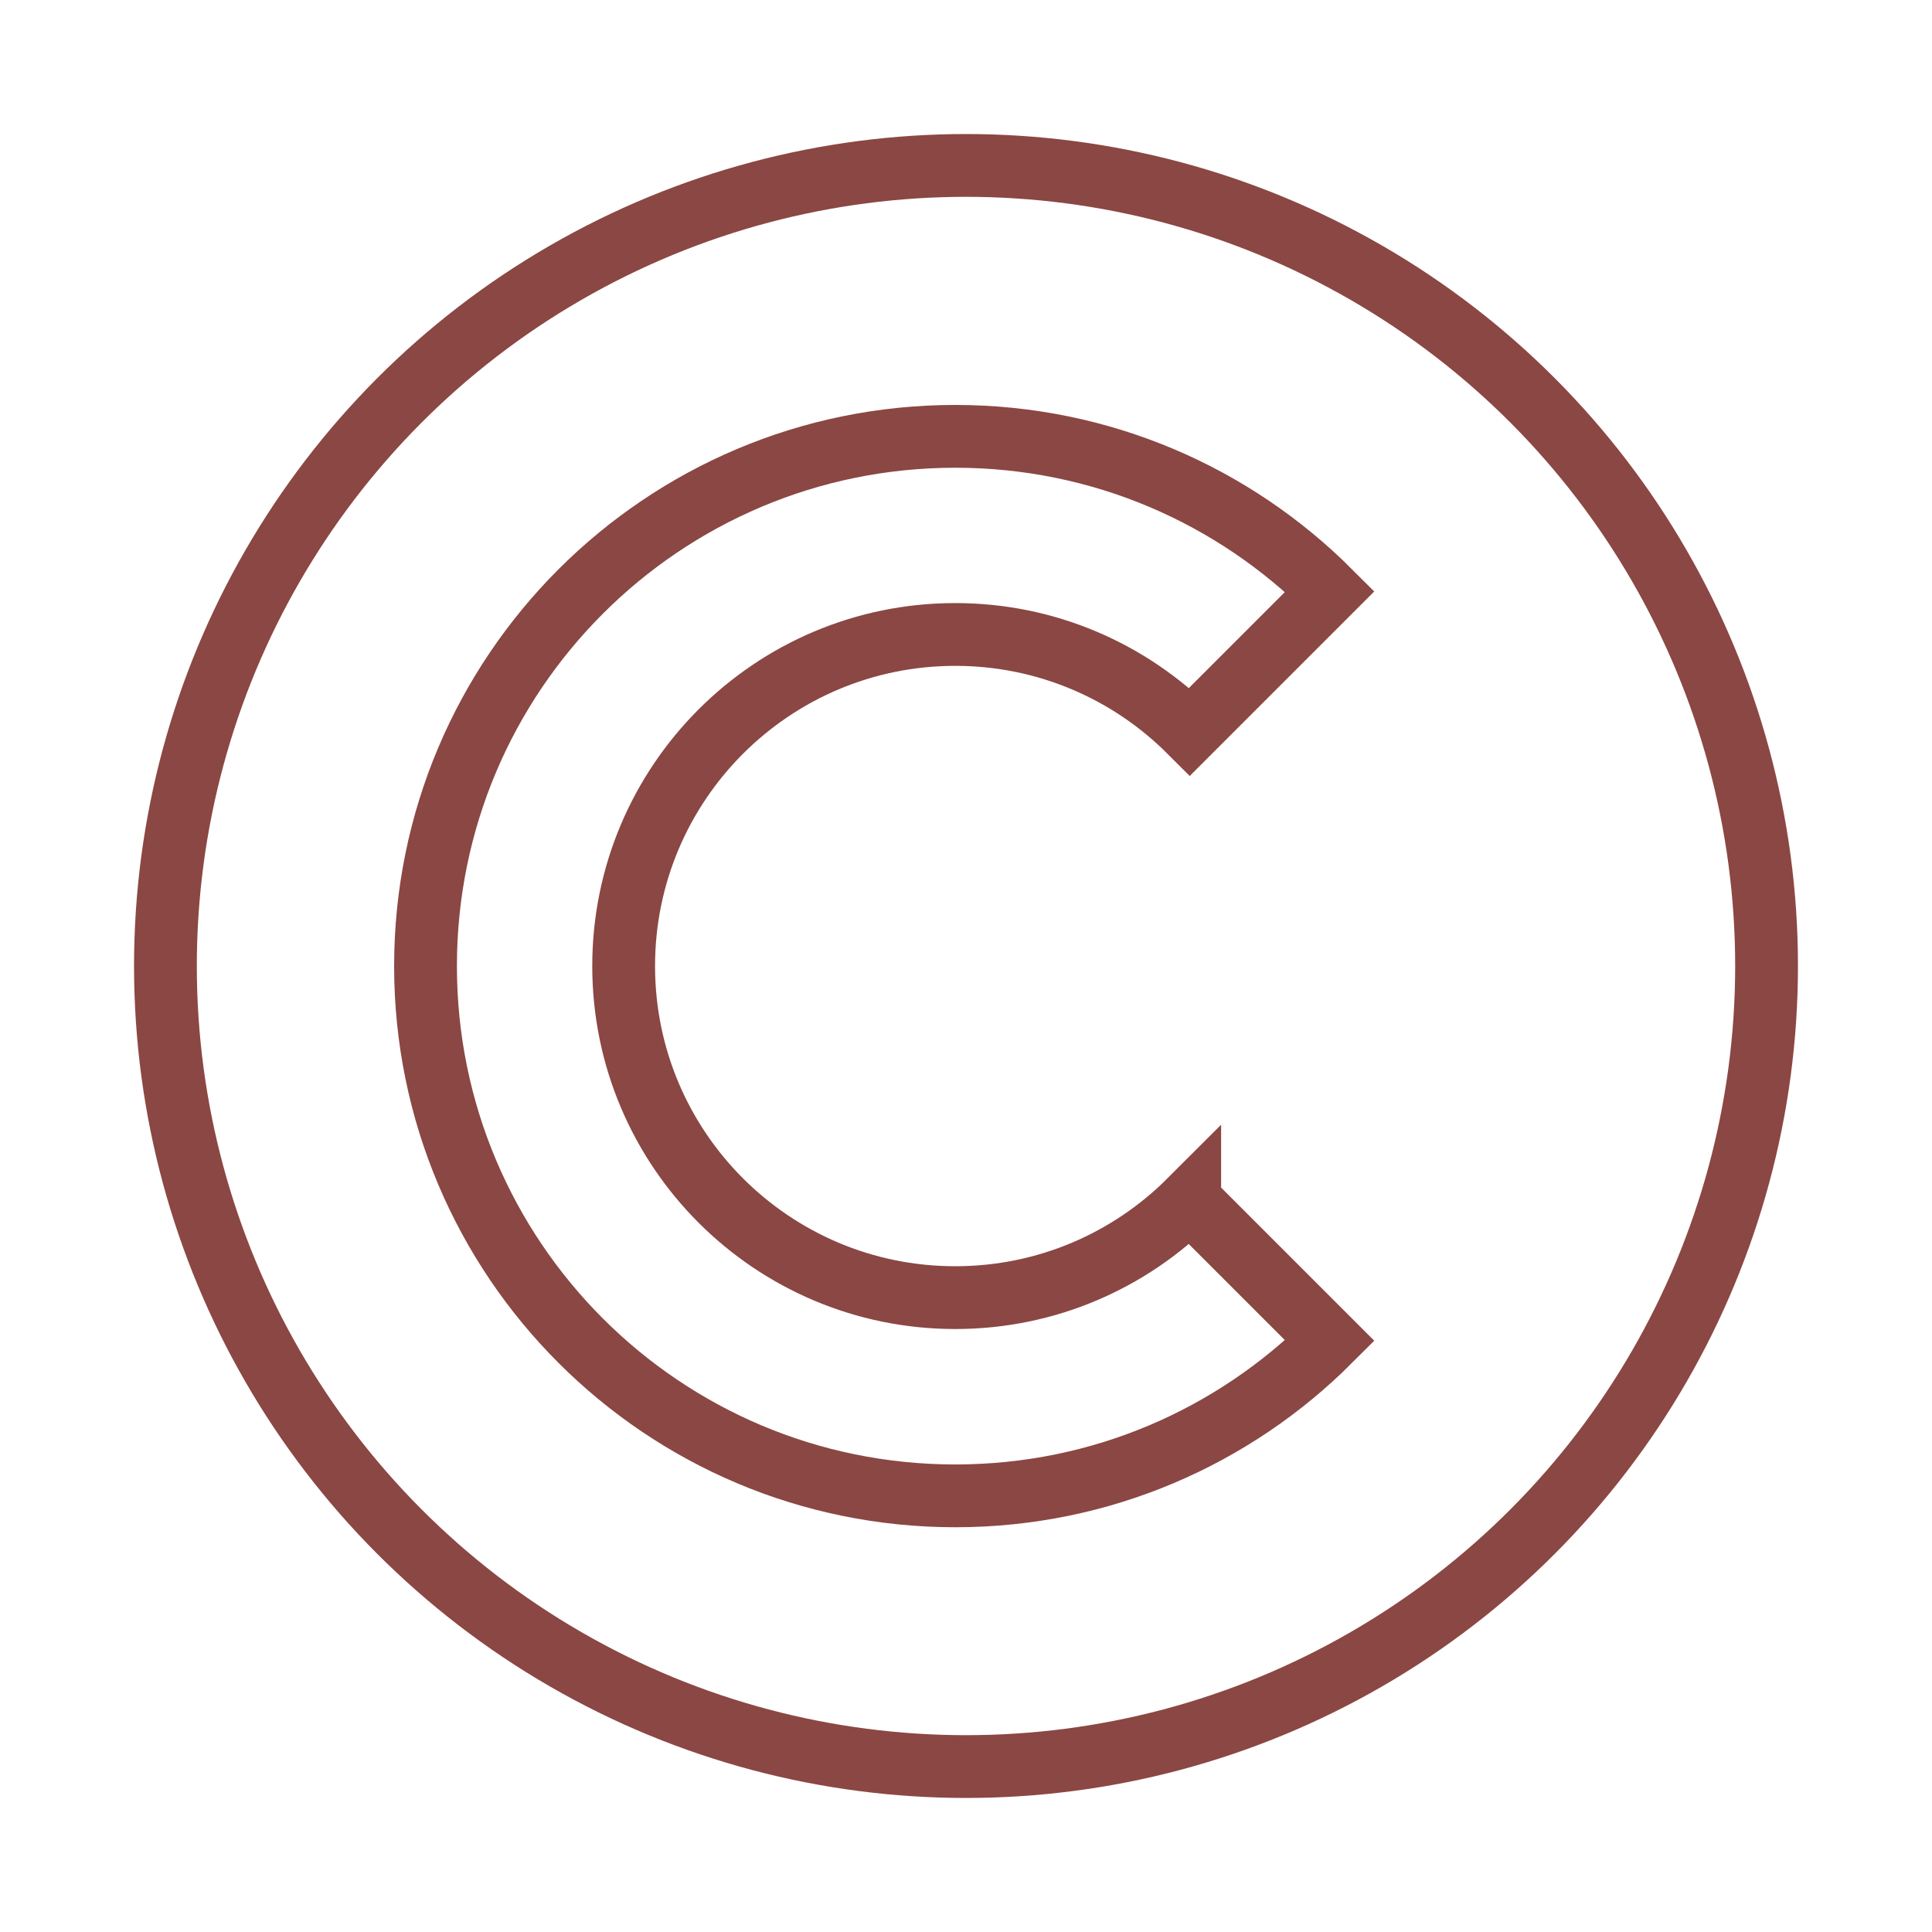
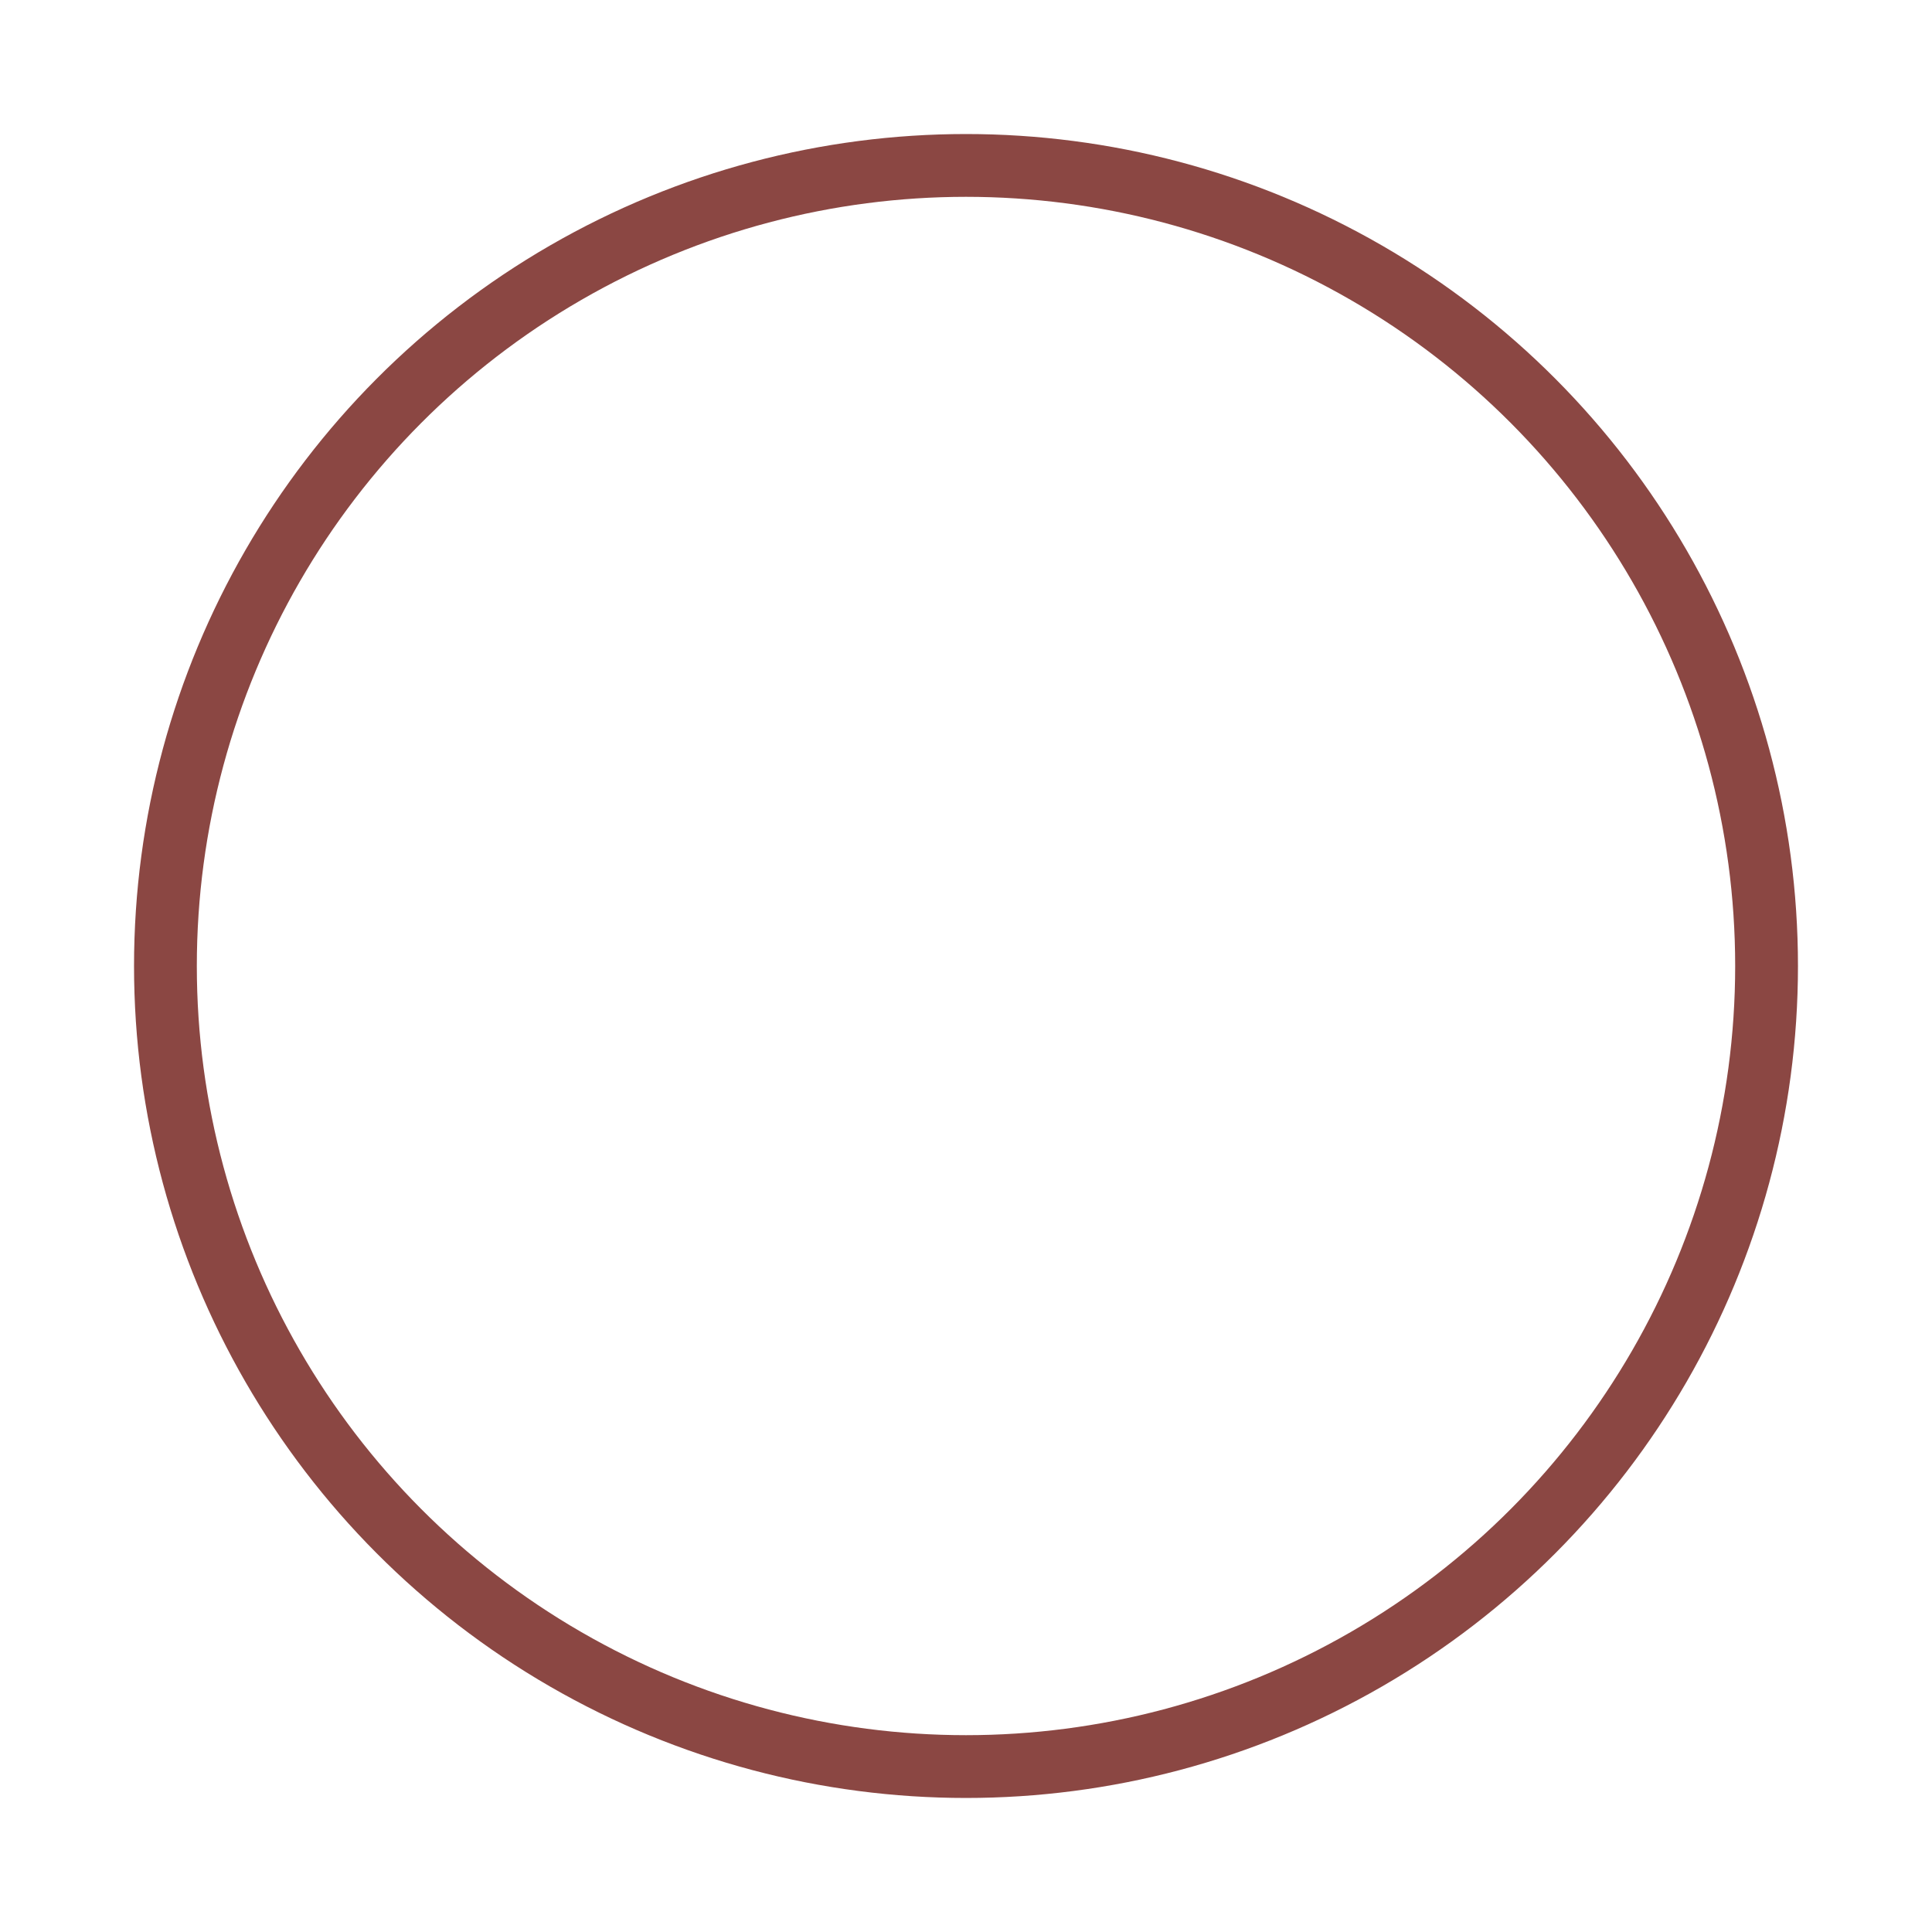
<svg xmlns="http://www.w3.org/2000/svg" id="Layer_1" data-name="Layer 1" viewBox="0 0 40 40">
  <defs>
    <style>      .cls-1 {        fill: none;        stroke: #8b4743;        stroke-linecap: round;        stroke-miterlimit: 10;        stroke-width: 1.3px;      }    </style>
  </defs>
  <circle class="cls-1" cx="20" cy="20" r="16.575" />
-   <path class="cls-1" d="M24.632,24.855c-1.242,1.242-2.959,2.011-4.855,2.011-3.792,0-6.865-3.074-6.865-6.865s3.074-6.865,6.865-6.865c1.896,0,3.612.768,4.855,2.011l2.901-2.901c-1.985-1.985-4.727-3.212-7.755-3.212-6.057,0-10.968,4.91-10.968,10.968,0,6.057,4.91,10.968,10.968,10.968,3.029,0,5.771-1.228,7.755-3.212l-2.901-2.901Z" />
</svg>